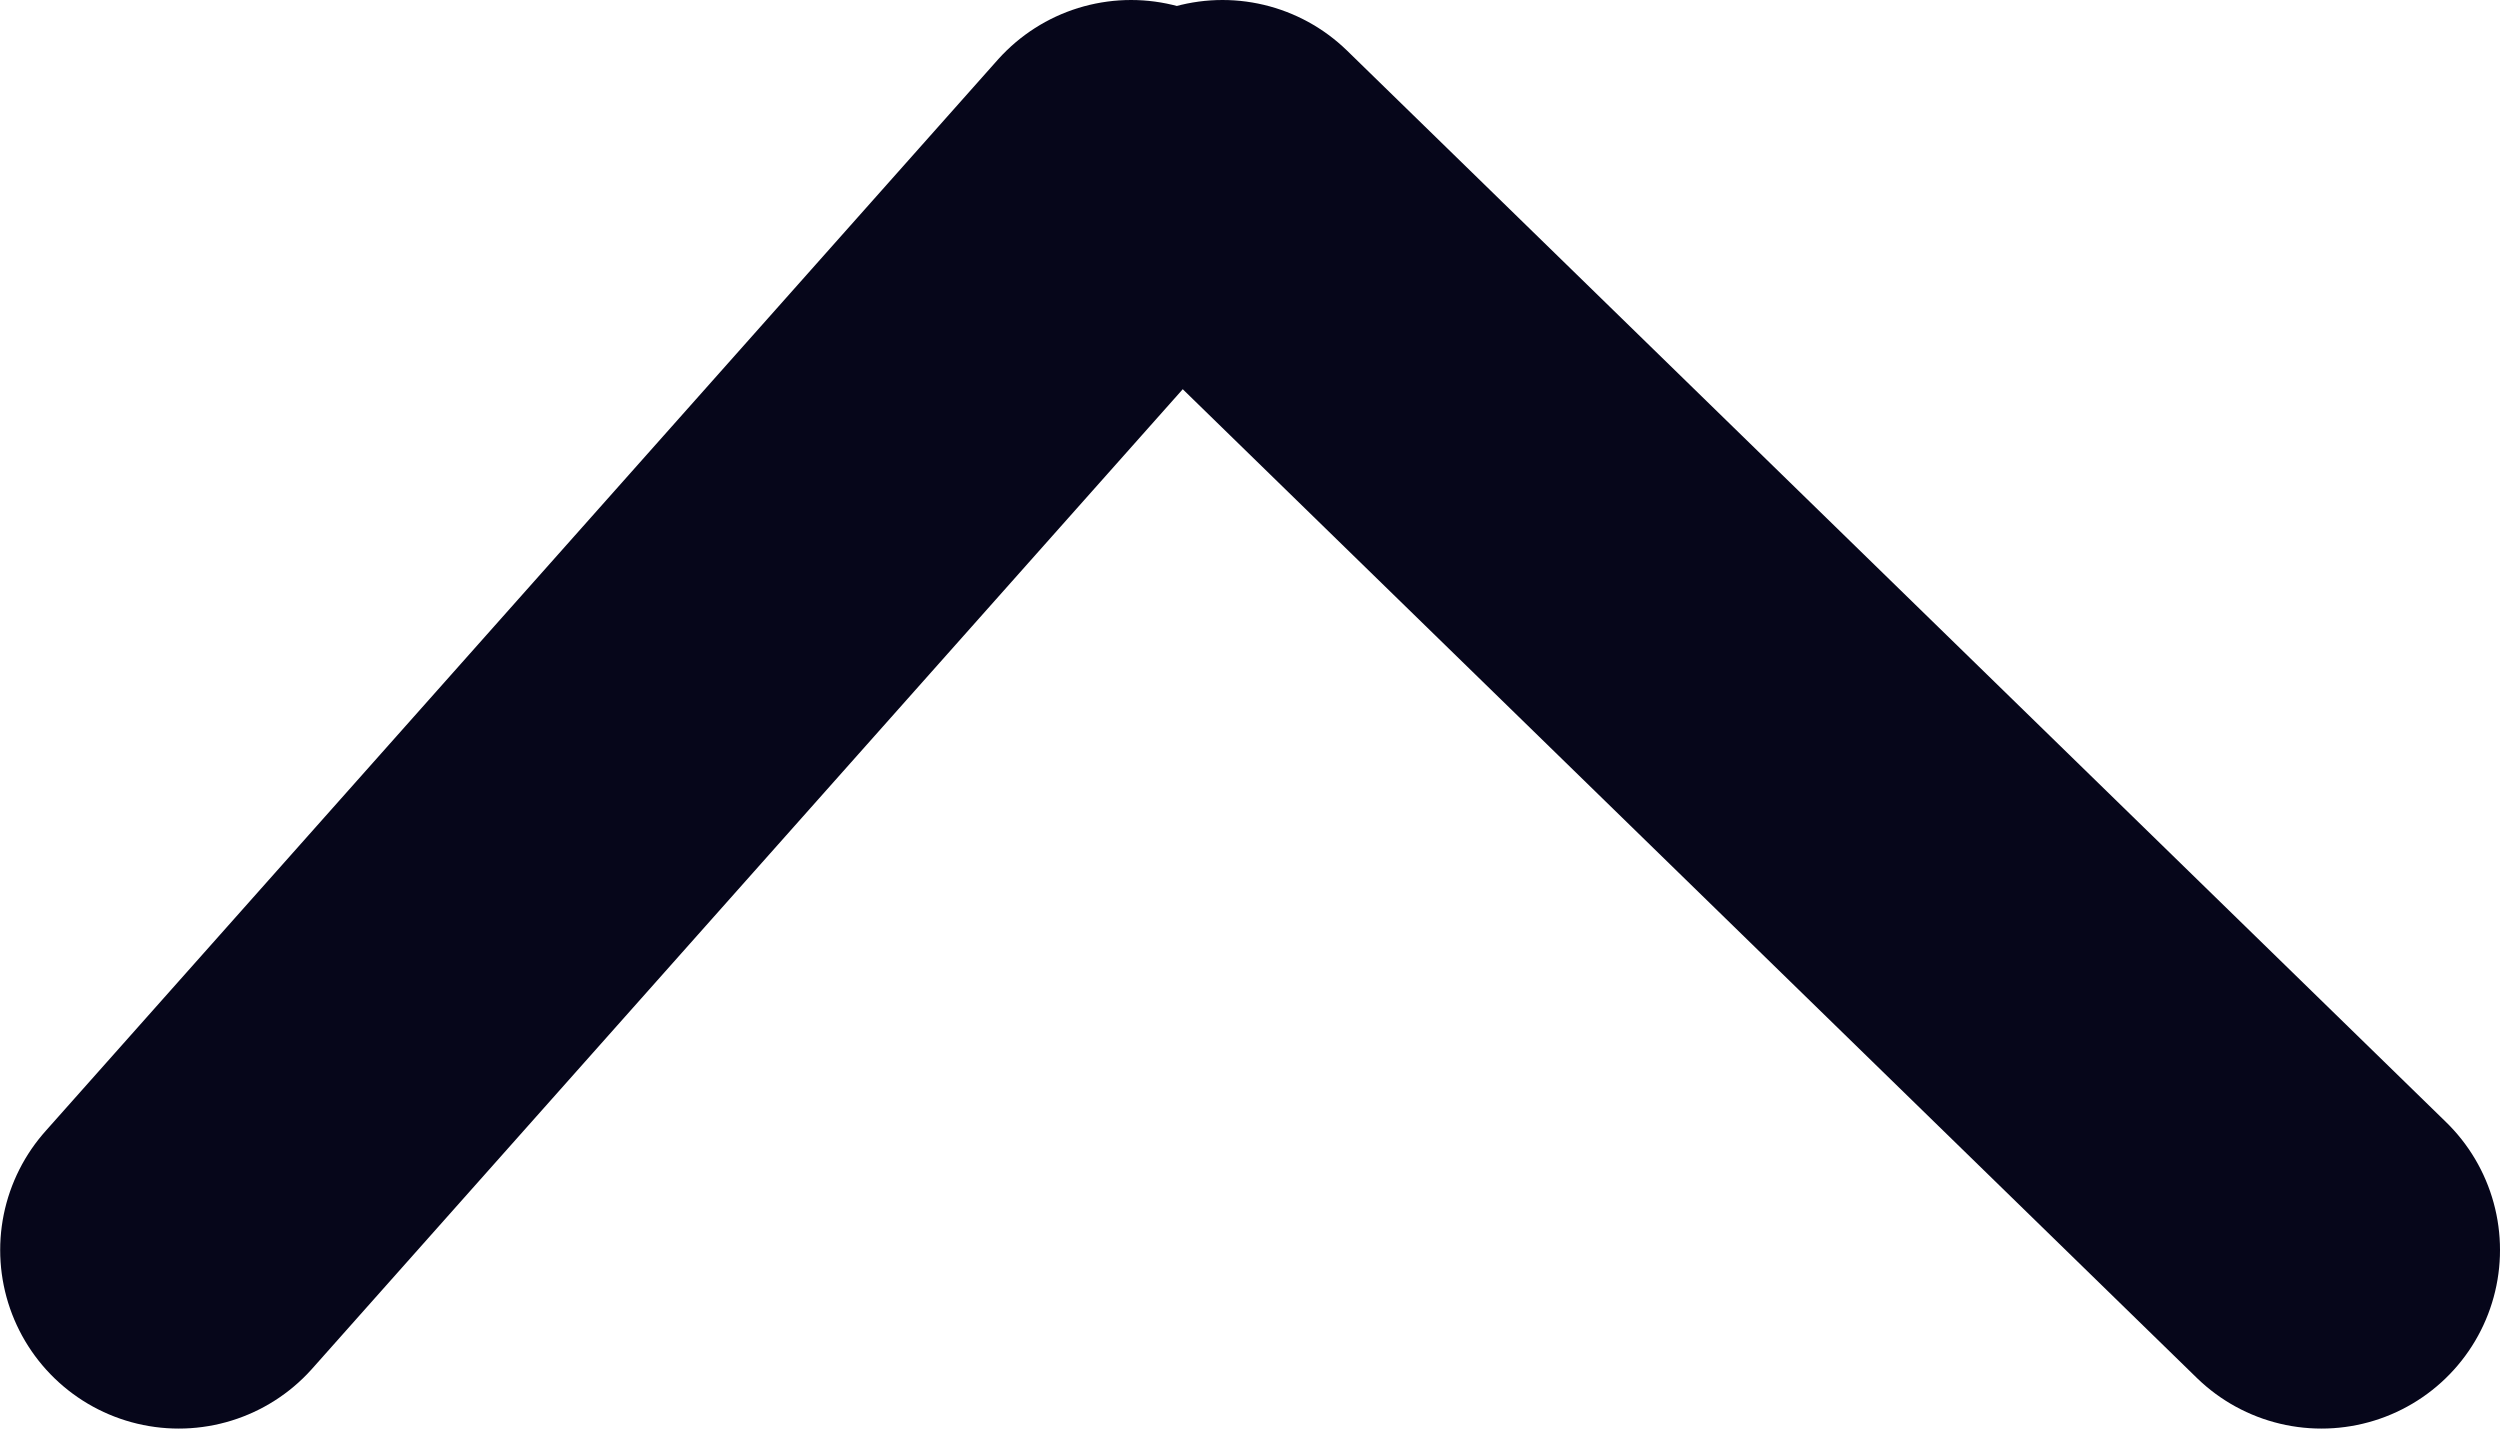
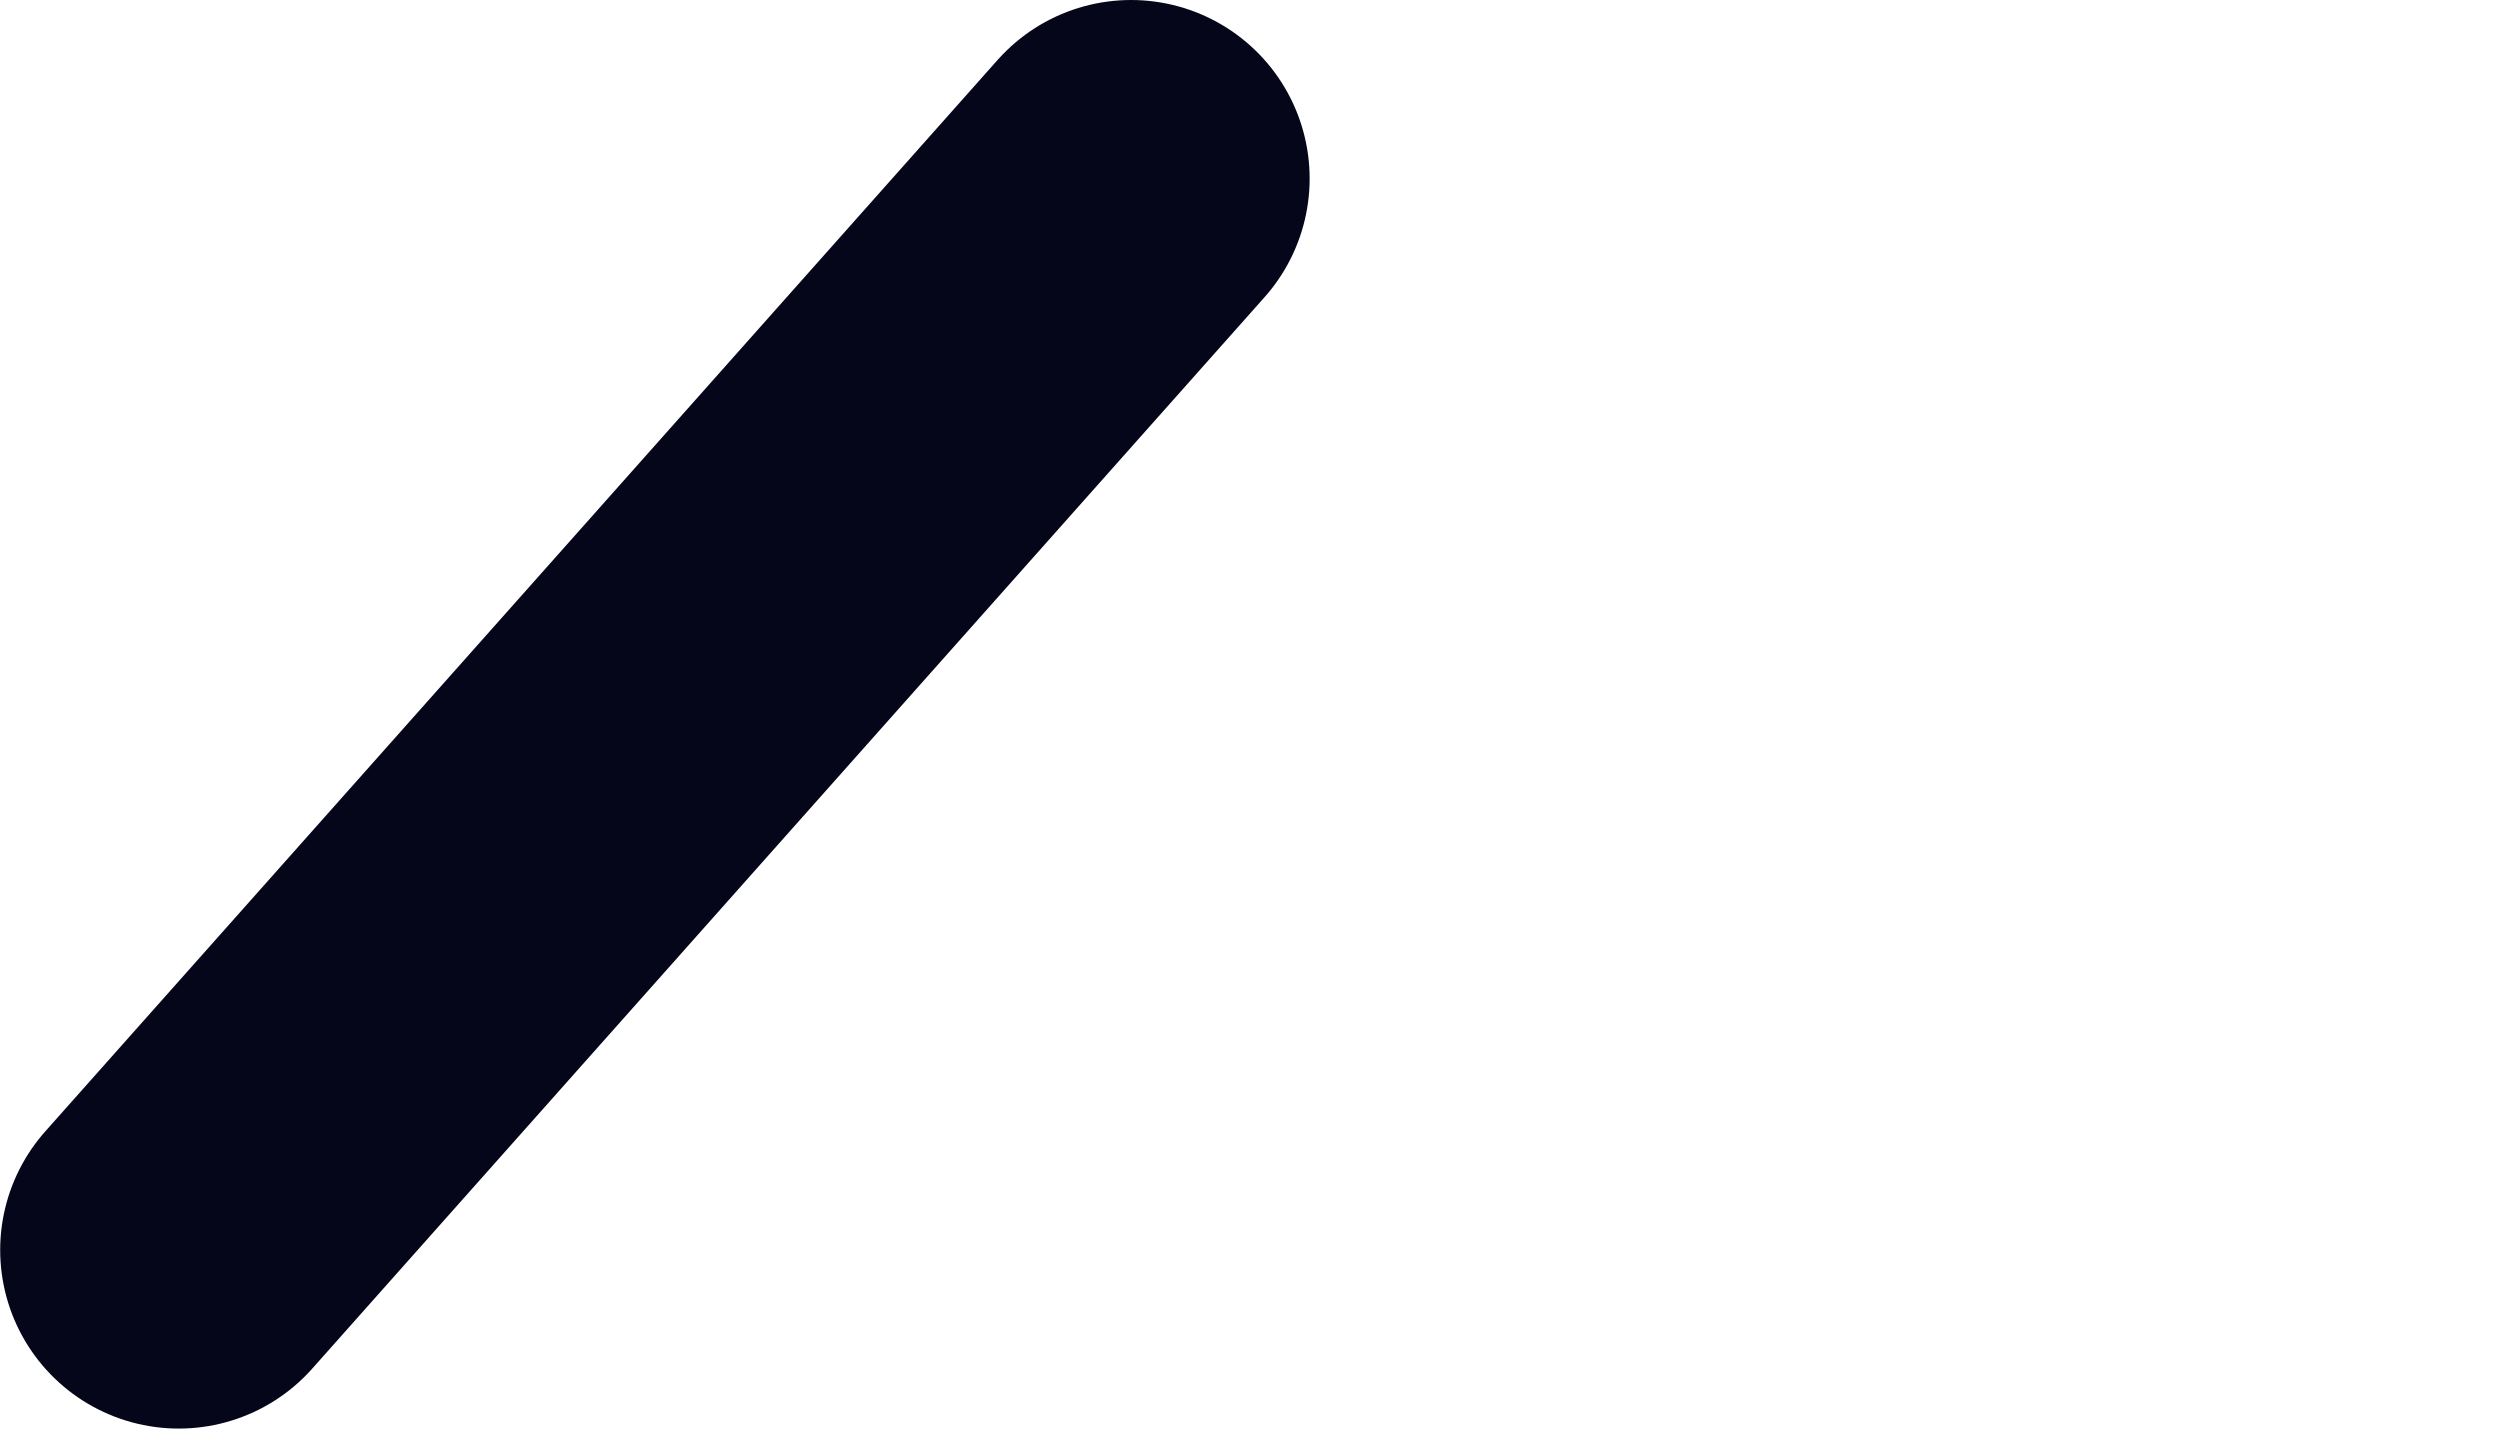
<svg xmlns="http://www.w3.org/2000/svg" width="14" height="8" viewBox="0 0 14 8" fill="none">
-   <path d="M13 7L6.846 1" stroke="#06061A" stroke-width="2" stroke-linecap="round" />
  <path d="M1.001 7L6.334 1" stroke="#06061A" stroke-width="2" stroke-linecap="round" />
</svg>